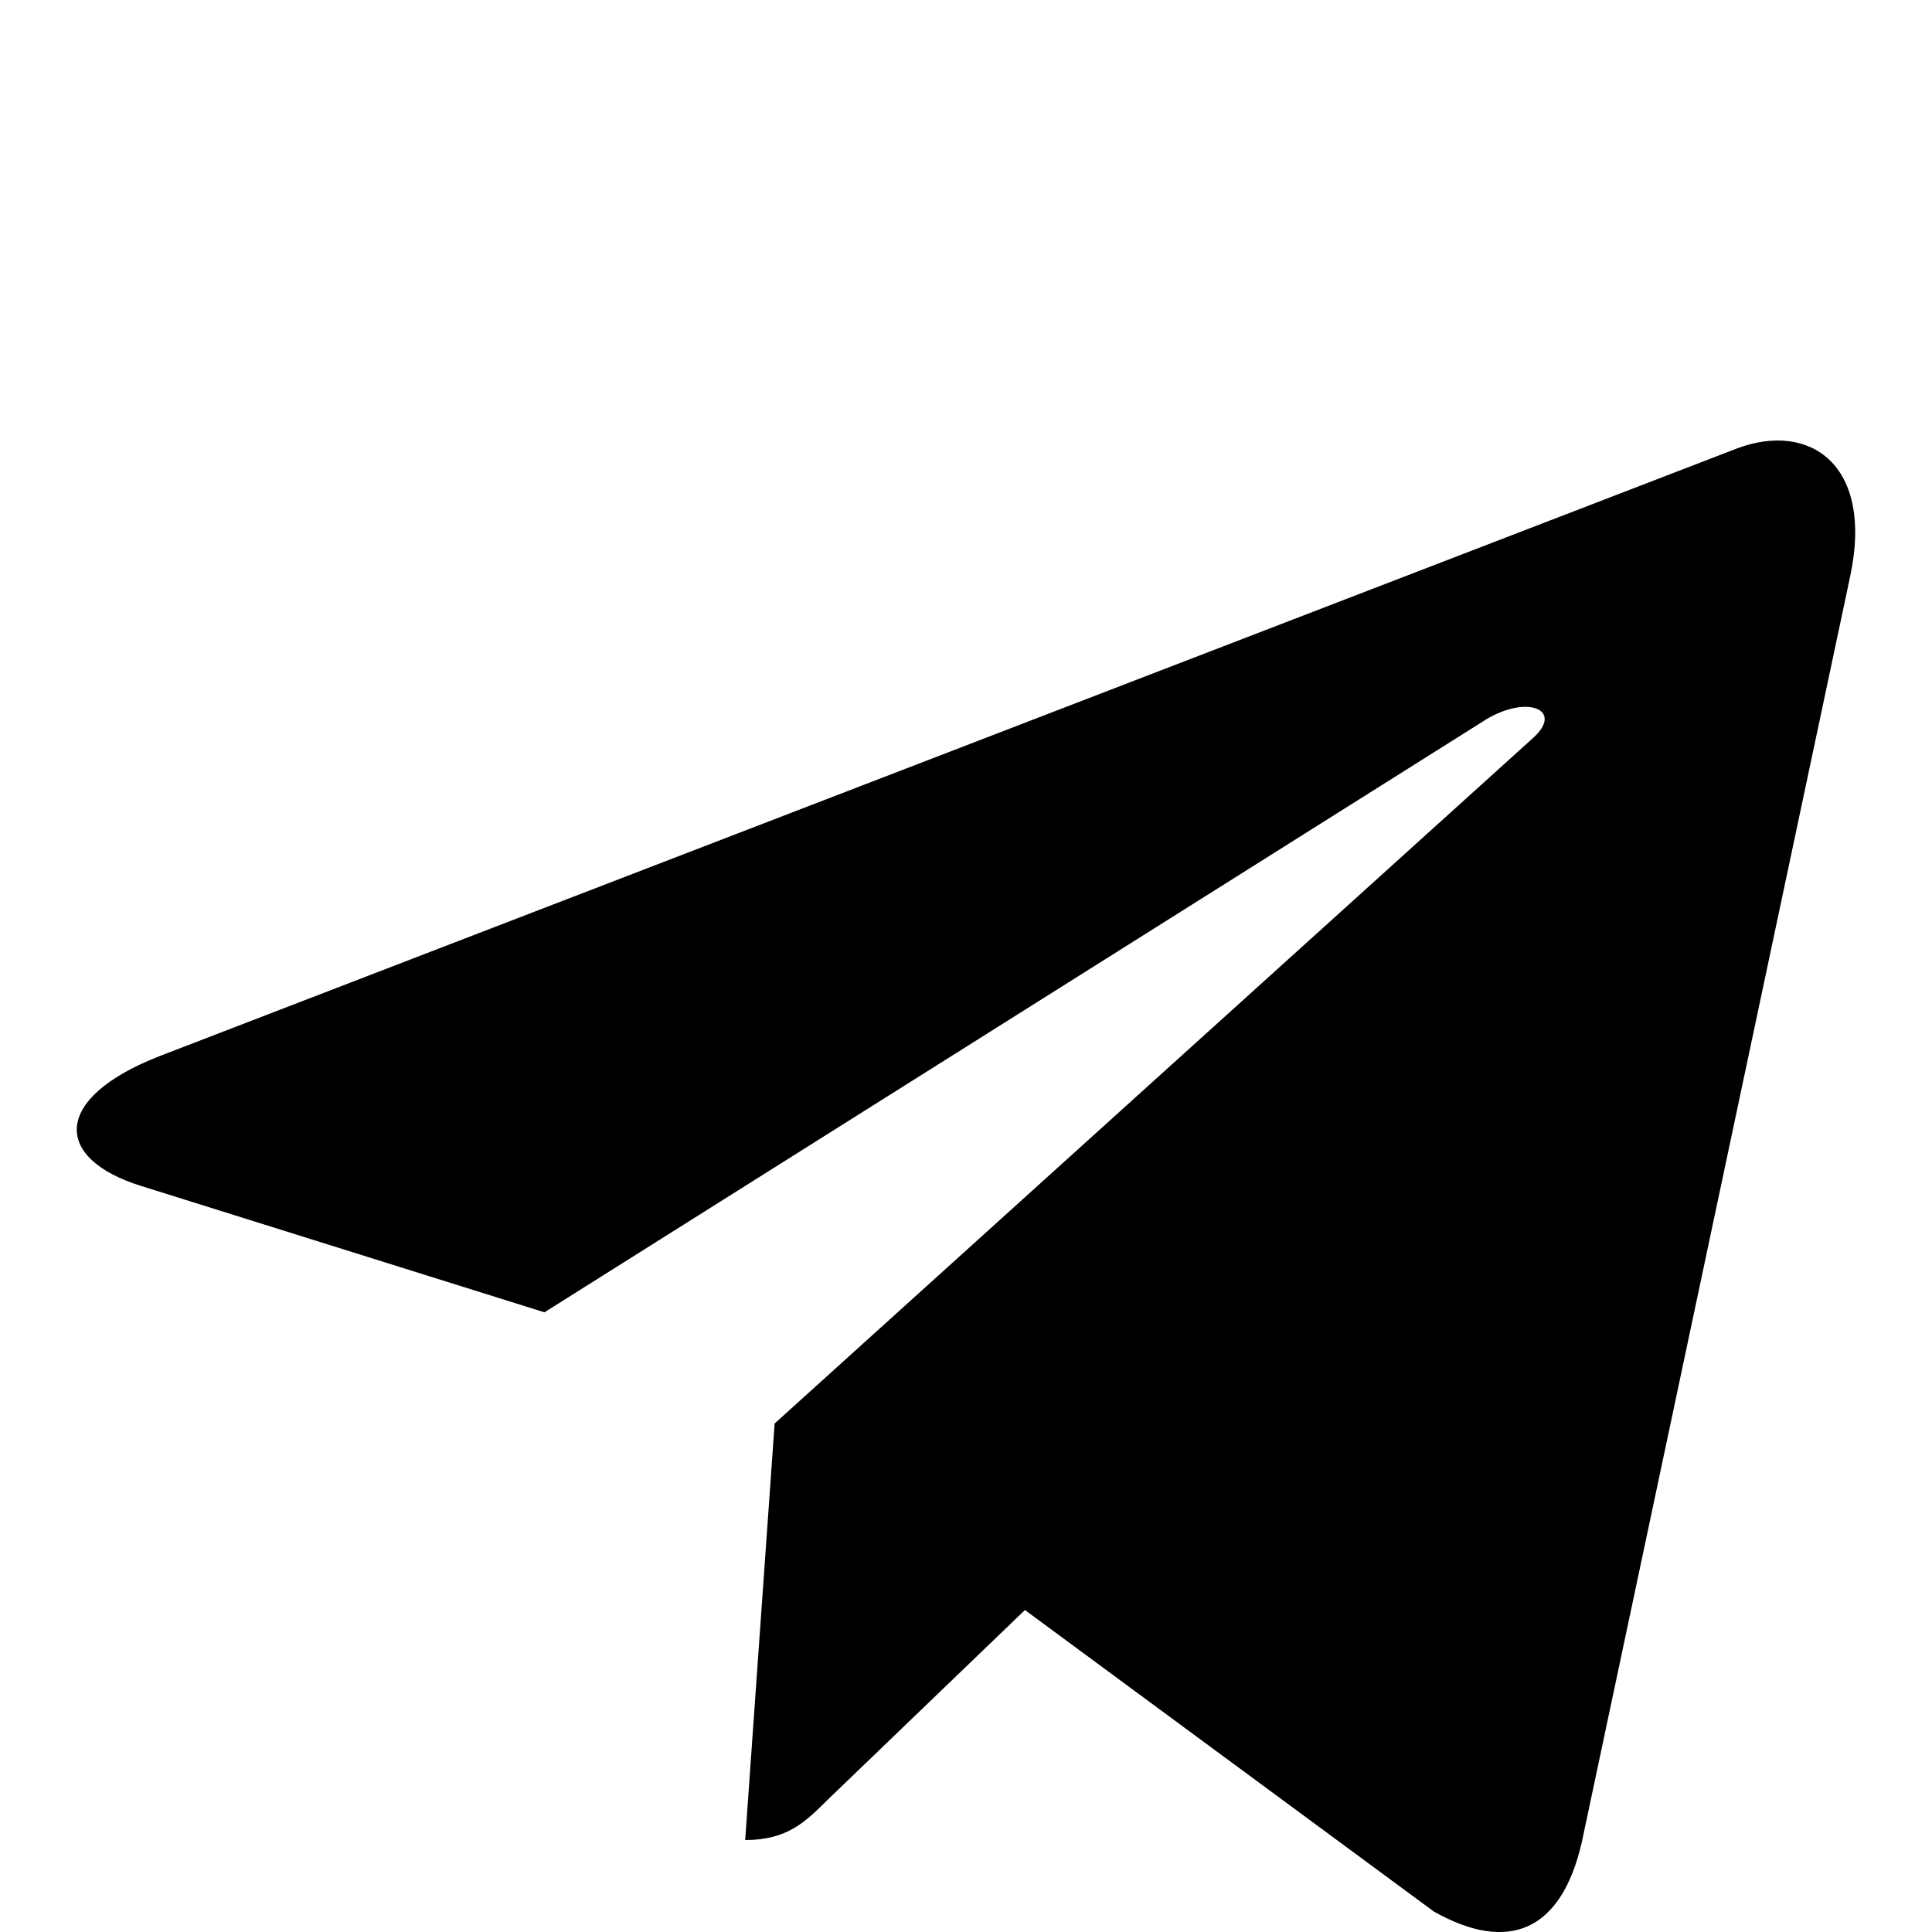
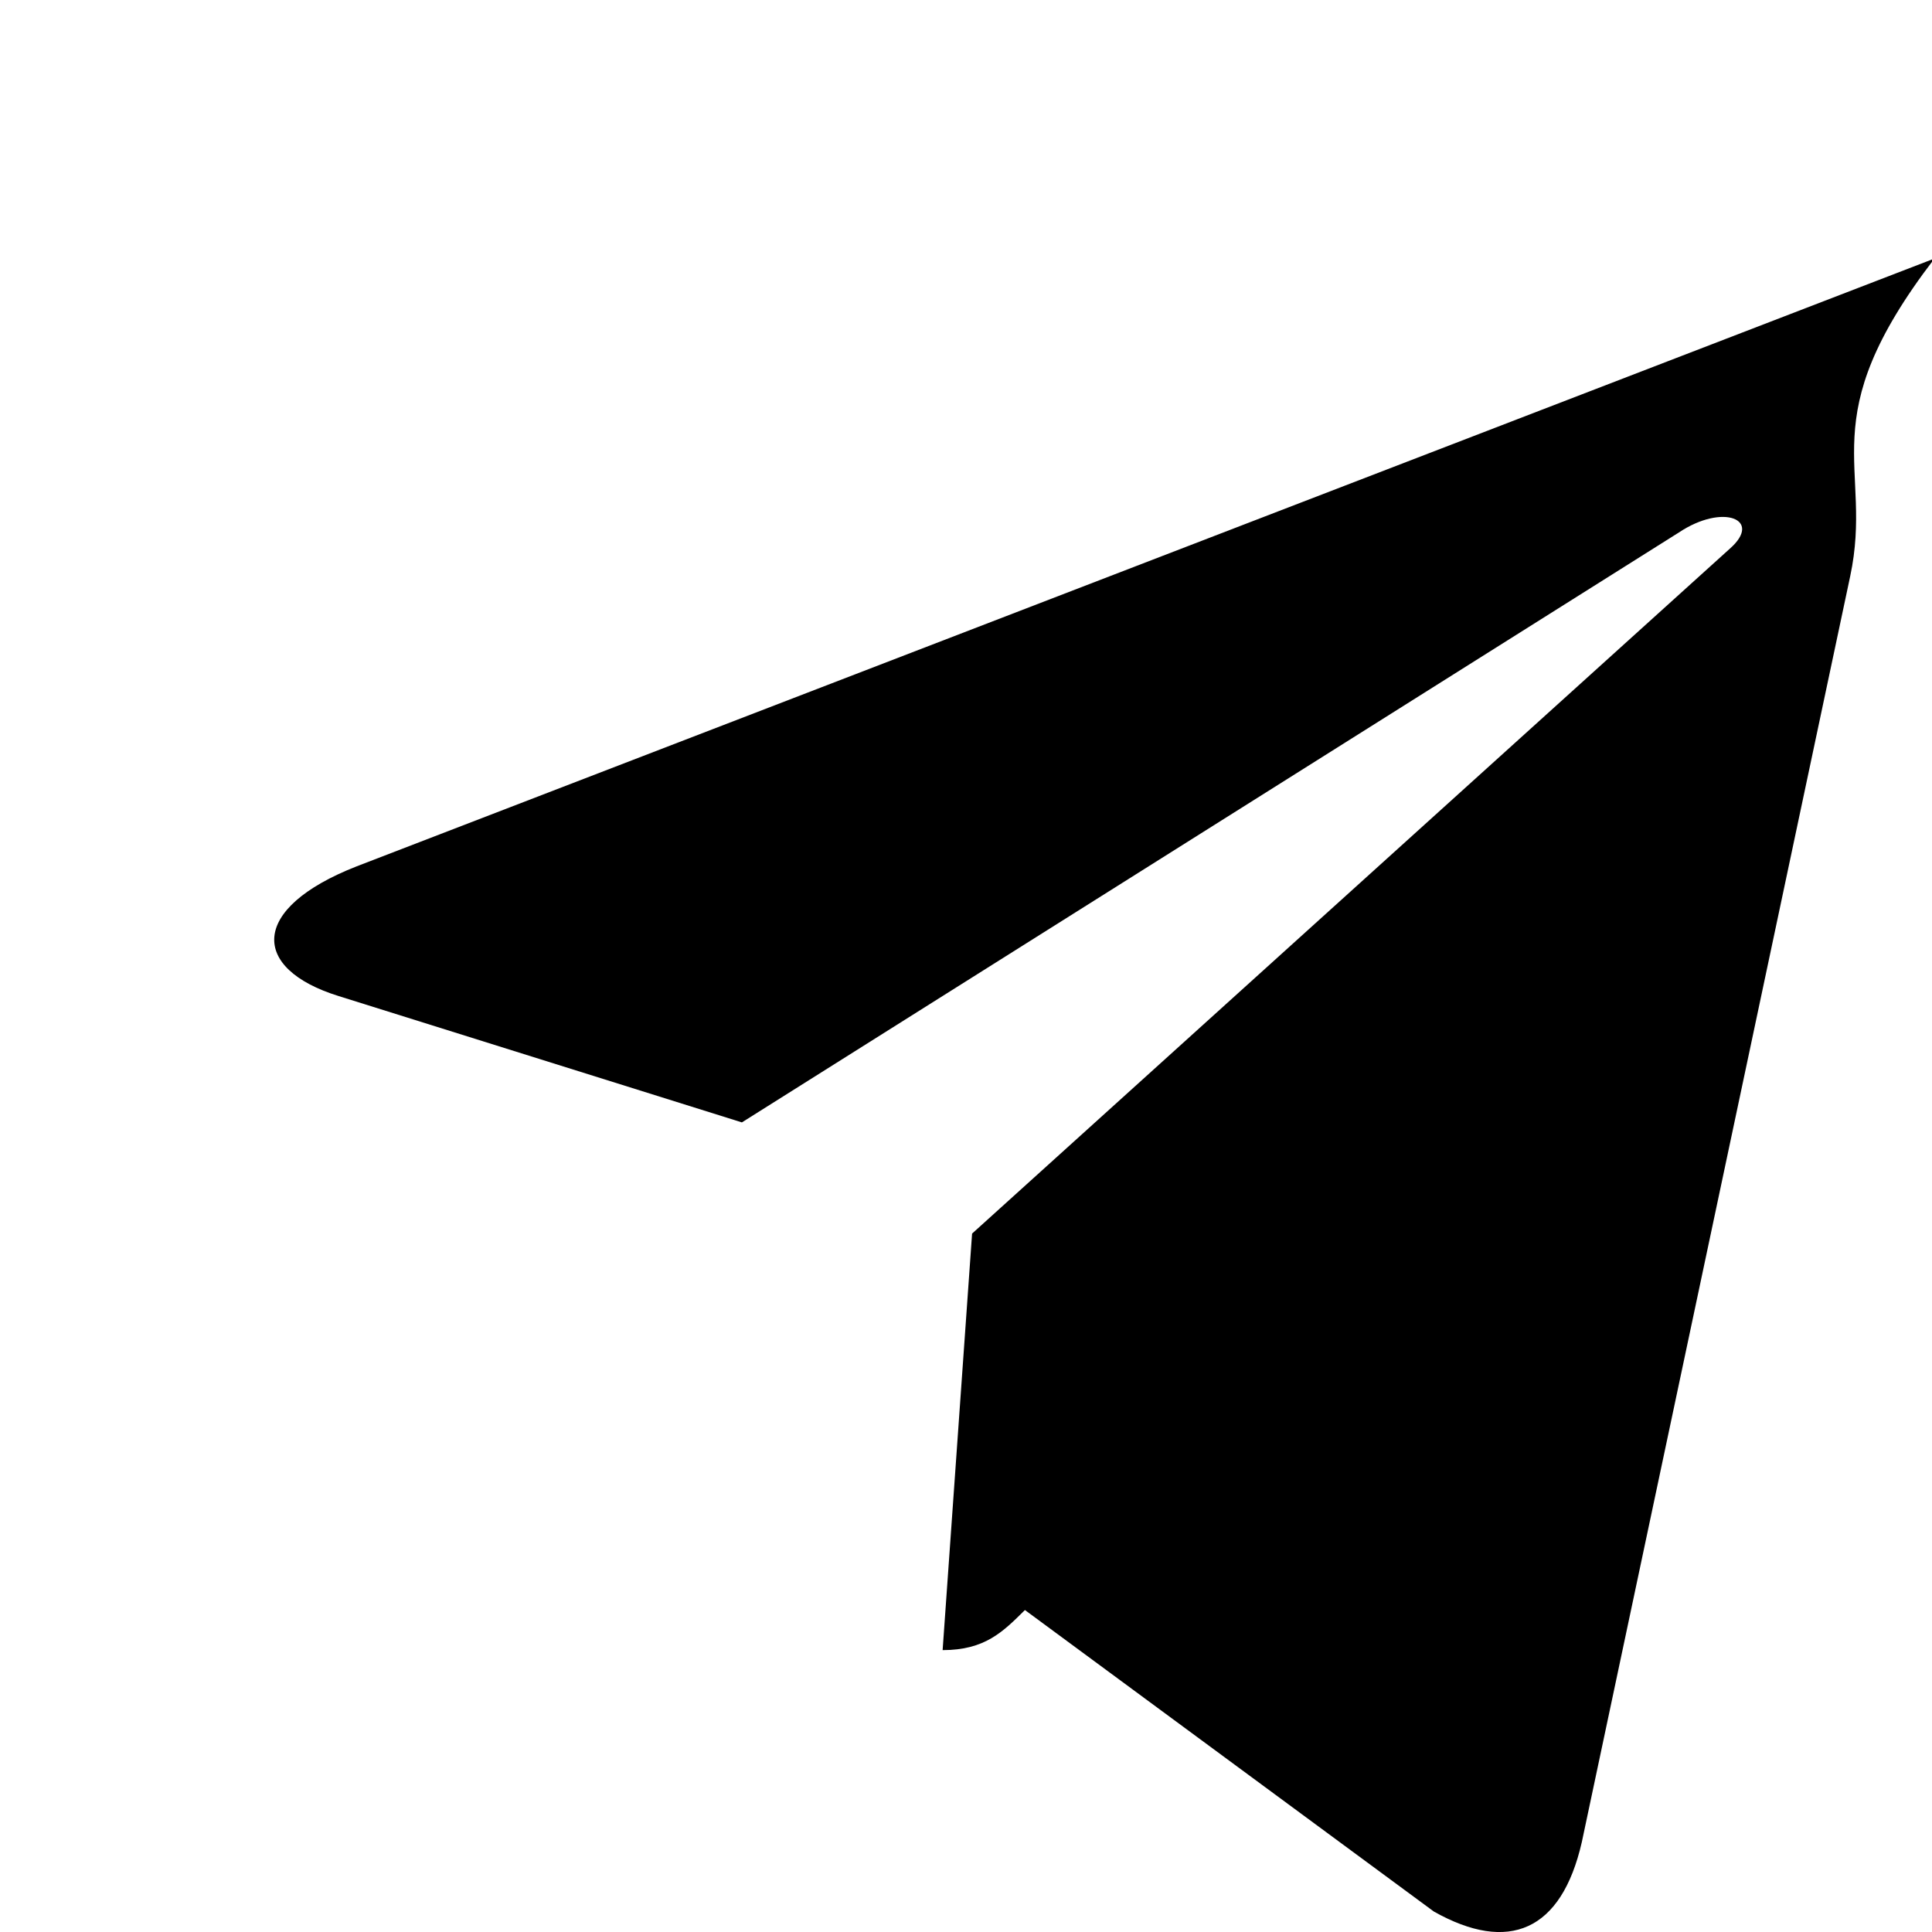
<svg xmlns="http://www.w3.org/2000/svg" version="1.1" id="Layer_1" x="0px" y="0px" width="20px" height="20px" viewBox="492 0 20 20" enable-background="new 492 0 20 20" xml:space="preserve">
  <g id="comp_x5F_335-telegram">
    <g>
-       <path d="M511.153,5.966l-2.778,13.103c-0.211,0.924-0.759,1.154-1.532,0.719l-4.233-3.121l-2.044,1.966    c-0.227,0.225-0.414,0.415-0.852,0.415l0.305-4.312l7.844-7.09c0.345-0.303-0.07-0.473-0.527-0.168l-9.7,6.107l-4.175-1.308    c-0.91-0.283-0.926-0.907,0.188-1.343l16.333-6.292C510.735,4.359,511.399,4.811,511.153,5.966z" />
+       <path d="M511.153,5.966l-2.778,13.103c-0.211,0.924-0.759,1.154-1.532,0.719l-4.233-3.121c-0.227,0.225-0.414,0.415-0.852,0.415l0.305-4.312l7.844-7.09c0.345-0.303-0.07-0.473-0.527-0.168l-9.7,6.107l-4.175-1.308    c-0.91-0.283-0.926-0.907,0.188-1.343l16.333-6.292C510.735,4.359,511.399,4.811,511.153,5.966z" />
    </g>
  </g>
  <g id="Layer_1_1_">
</g>
</svg>